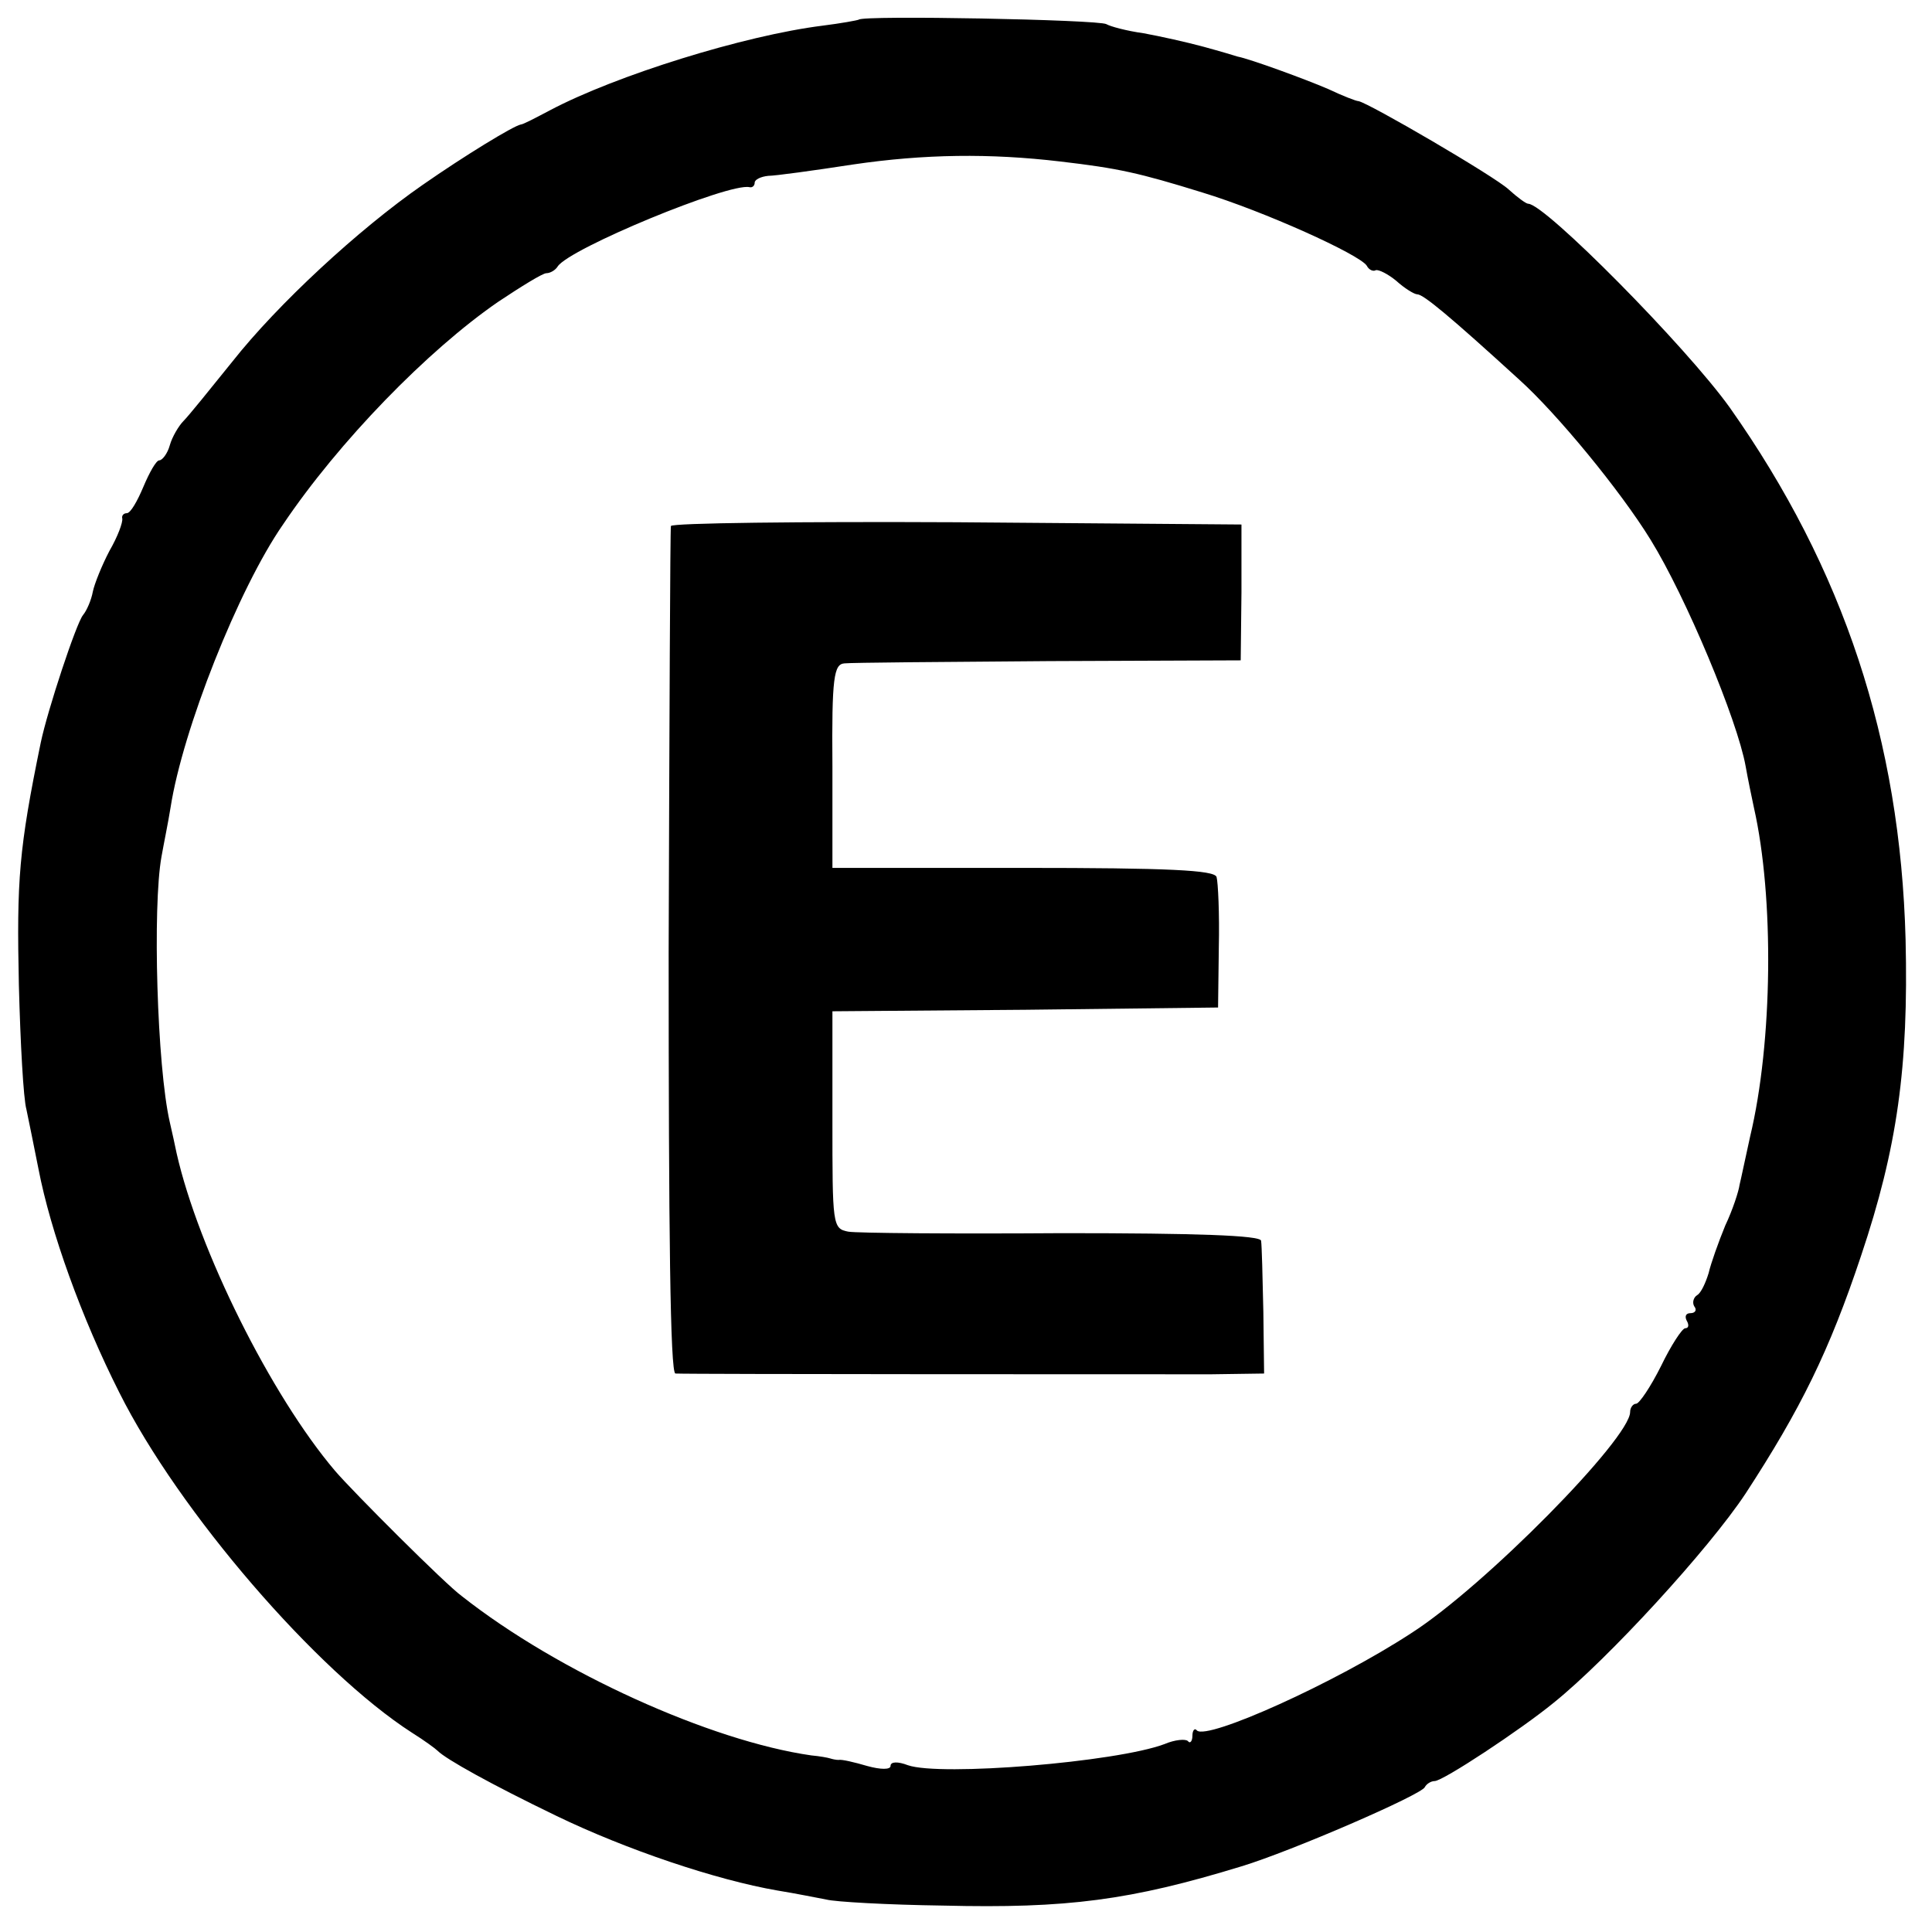
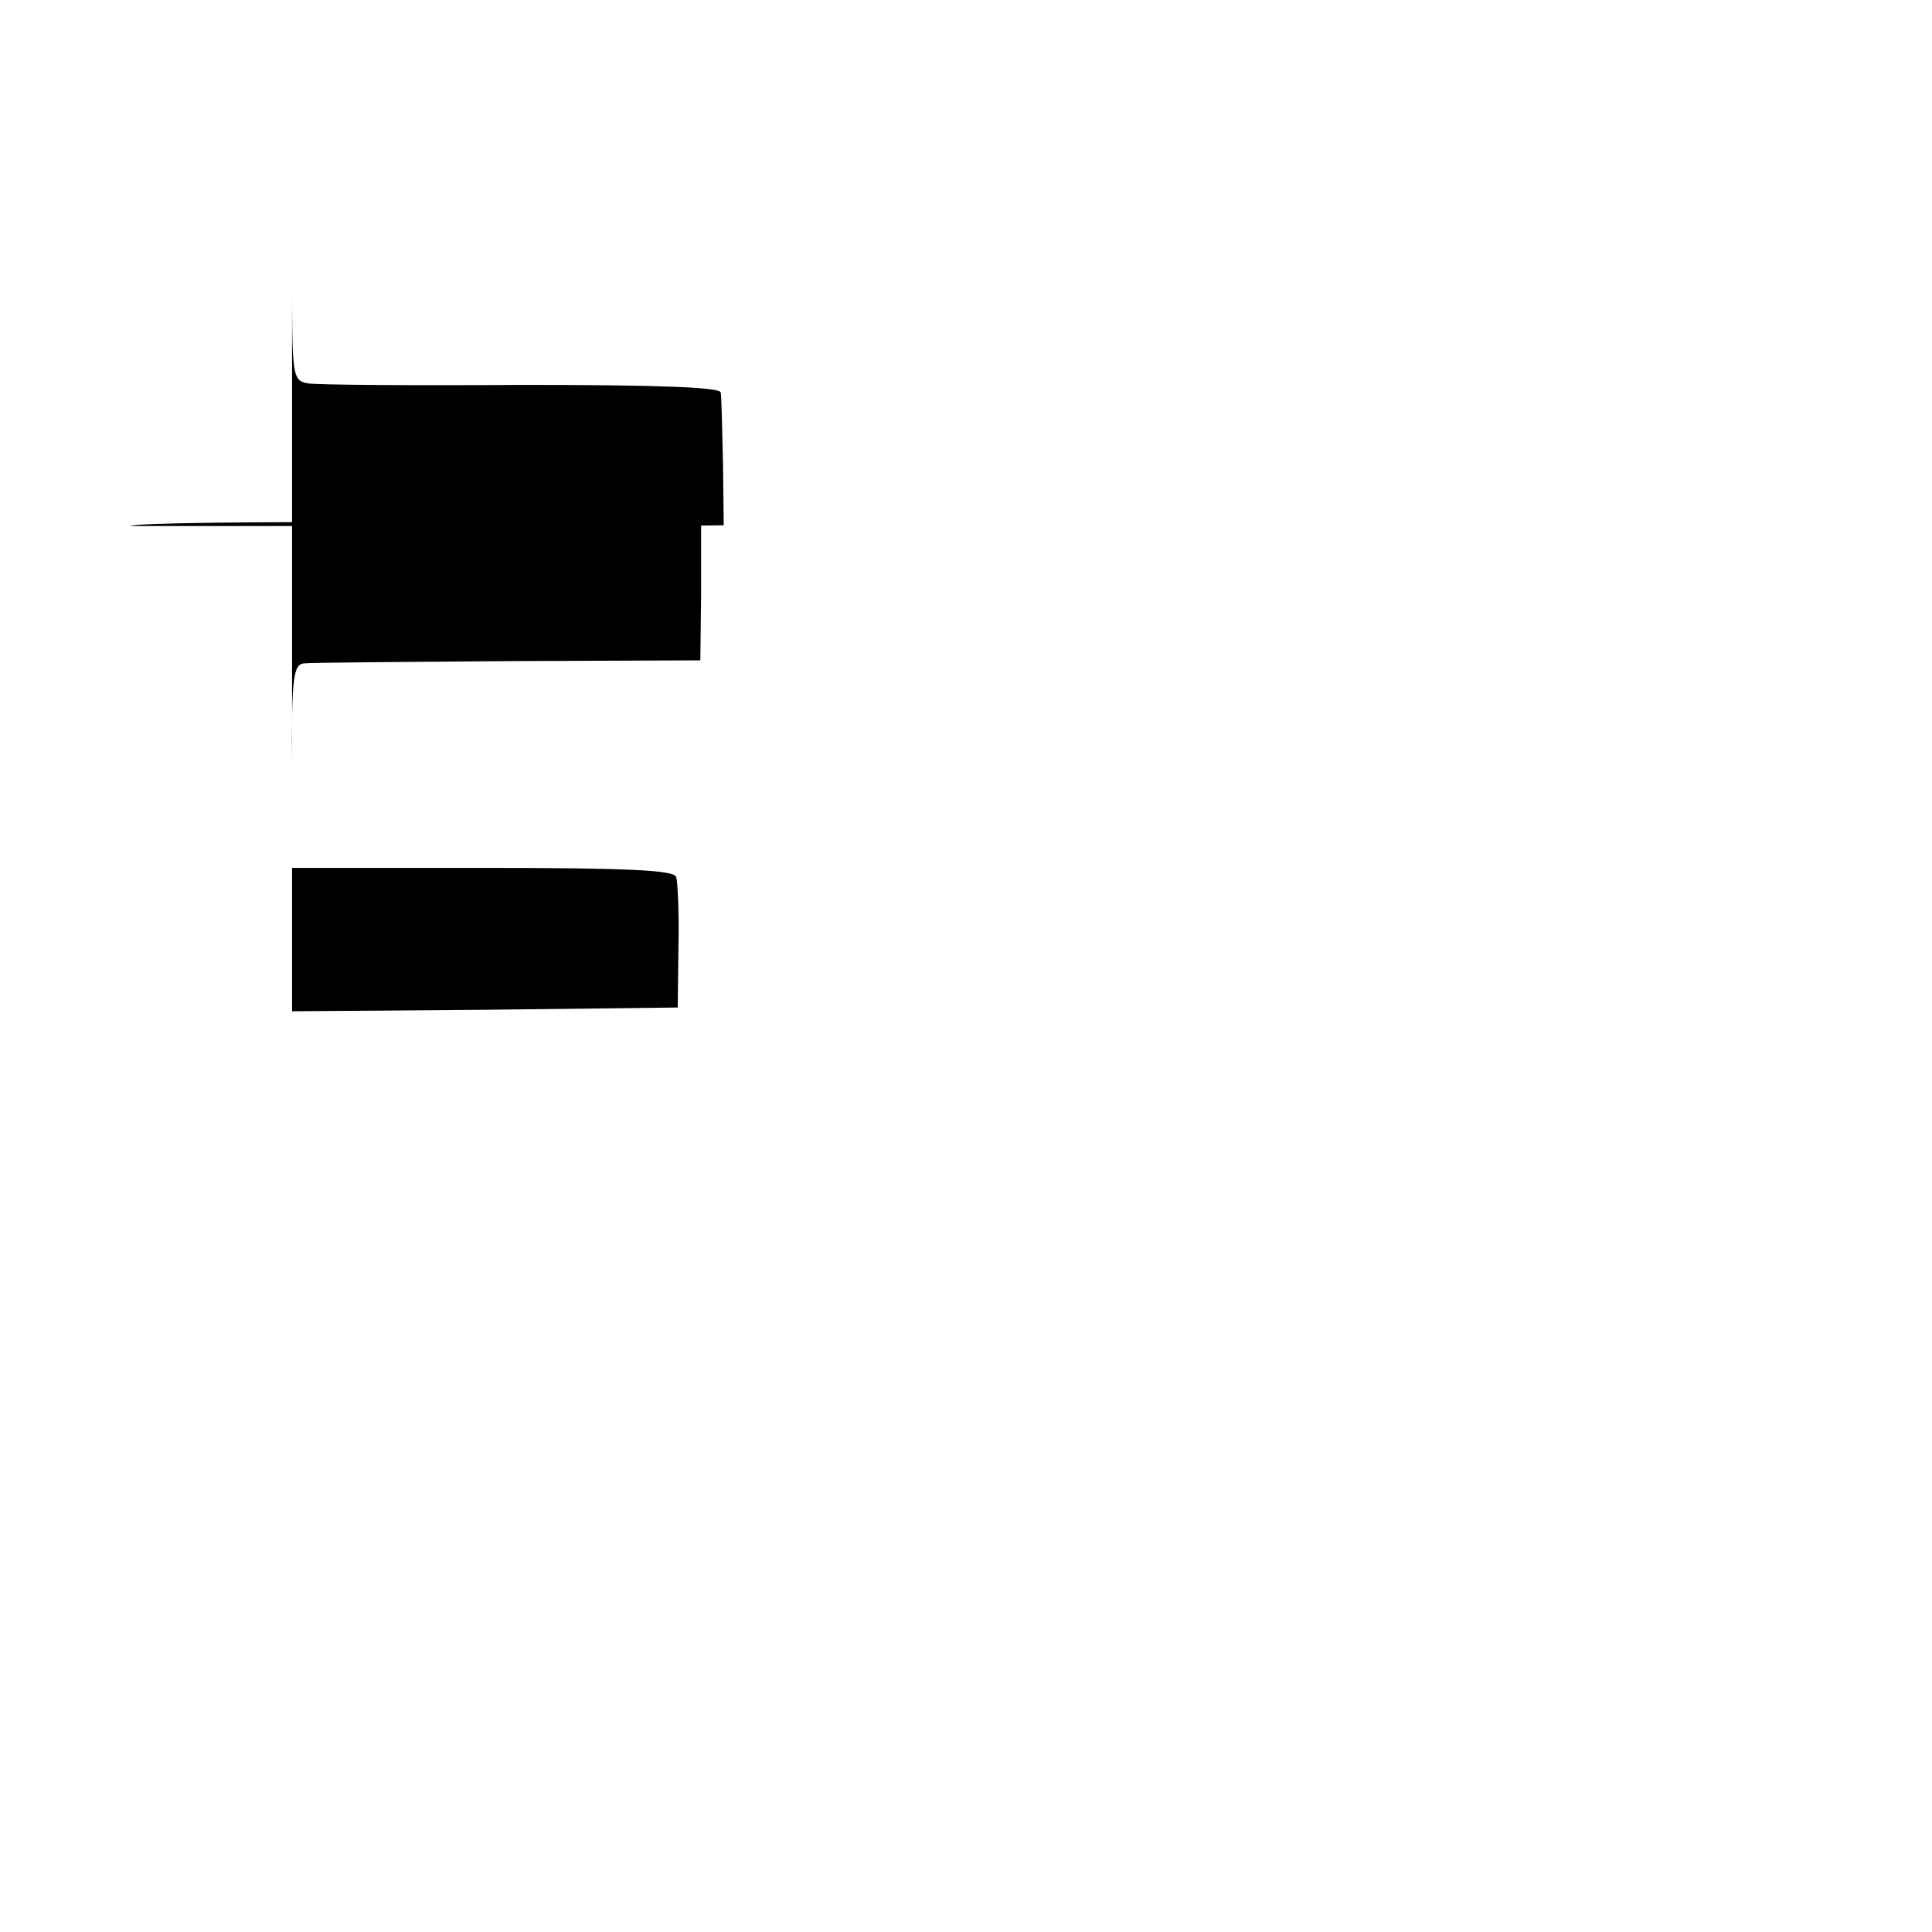
<svg xmlns="http://www.w3.org/2000/svg" version="1.0" width="341.333" height="341.333" viewBox="0 0 256 256" preserveAspectRatio="xMidYMid meet">
  <g fill="#000" stroke="none">
-     <path d="M113.8 2.6c-.2.1-2.4.5-4.8.8C98.6 4.7 81.6 10 72.9 14.6c-1.9 1-3.6 1.9-3.9 1.9-1 .2-7.4 4.1-13 8-8.5 5.9-19.2 15.8-25.2 23.4-2.9 3.6-5.8 7.2-6.5 7.9-.6.6-1.5 2.1-1.8 3.2-.3 1.1-1 2-1.4 2-.4 0-1.3 1.6-2.1 3.5S17.3 68 16.8 68c-.4 0-.7.3-.6.7.1.5-.6 2.4-1.7 4.3-1 1.9-2 4.4-2.2 5.4-.2 1.1-.8 2.5-1.3 3.1-.9 1.1-4.7 12.6-5.6 16.9-2.9 14.1-3.2 18.2-2.9 32.1.2 7.7.6 15.1 1 16.5.3 1.4 1 4.9 1.6 7.9 1.6 8.3 5.7 19.7 10.7 29.6 7.9 15.8 26.2 37 38.8 45.1 1.6 1 3.1 2.1 3.4 2.4 1.1 1.1 7 4.4 15.7 8.6 9.3 4.5 21.2 8.5 29.3 9.9 2.5.4 5.4 1 6.5 1.2 1.1.3 8.1.7 15.5.8 16.4.4 24.8-.7 39.5-5.2 6.6-2 23.9-9.5 24.3-10.5.2-.4.8-.8 1.3-.8 1.1 0 11.4-6.8 15.8-10.4 7.2-5.8 20.5-20.3 25.4-27.7 7.3-11.2 11.1-18.9 15.3-31.5 4.8-14.3 6.3-25 5.9-41.9-.7-26.4-8.2-49.1-23.3-70.5-5.8-8.1-24.5-27-26.7-27-.3 0-1.5-.9-2.6-1.9-1.8-1.7-18.6-11.5-19.9-11.7-.3 0-2.1-.7-4-1.6-3-1.3-10.4-4-12-4.3-.3-.1-2.3-.7-4.5-1.3-2.2-.6-5.8-1.4-8-1.8-2.2-.3-4.4-.9-4.9-1.2-1-.6-32.3-1.2-32.8-.6zm26.7 18.8c7.7.9 10.4 1.5 18.8 4.1 8.2 2.5 20.8 8.2 21.8 9.7.3.6.9.8 1.2.6.4-.1 1.6.5 2.7 1.4 1.1 1 2.4 1.8 2.8 1.8.8 0 4.3 2.9 13.5 11.3 5 4.5 13.4 14.7 17.4 21.2 4.7 7.6 11.5 23.9 12.6 30 .3 1.7.8 4.1 1.1 5.5 2.7 11.9 2.5 31.1-.5 43.6-.6 2.7-1.2 5.6-1.4 6.4-.1.8-.9 3.3-1.9 5.4-.9 2.2-1.9 5-2.2 6.3-.4 1.3-1 2.6-1.5 2.9-.5.3-.7 1-.4 1.5.4.5.1.9-.5.9s-.8.4-.5 1c.3.5.3 1-.2 1-.4 0-1.9 2.3-3.2 5-1.4 2.8-2.9 5-3.3 5-.4 0-.8.5-.8 1.1 0 3.5-19.3 23.1-29 29.3-10.1 6.6-27 14.2-28.4 12.9-.3-.4-.6 0-.6.7s-.3 1.1-.6.7c-.3-.3-1.7-.2-3.1.4-6.4 2.4-29.7 4.3-34 2.8-1.3-.5-2.3-.5-2.3.1 0 .5-1.3.5-3.1 0-1.7-.5-3.4-.9-3.8-.8-.3 0-.8-.1-1.1-.2-.3-.1-1.4-.3-2.5-.4-13.3-1.9-33.5-11-46.3-21.1-2.1-1.5-14.4-13.8-16.8-16.6-8.5-10-18.1-29.3-21-42.1-.2-1-.6-2.8-.9-4.1-1.7-7.4-2.3-28.6-1.1-35.2.3-1.7.9-4.6 1.2-6.5 1.6-10.3 9-29 14.9-37.5C44.9 58.5 56.7 46.4 66 40c3-2 5.9-3.8 6.4-3.8s1.2-.4 1.5-.9c1.6-2.4 22.7-11.1 25.4-10.5.4.1.7-.2.7-.6 0-.4.8-.8 1.8-.9.9 0 6-.7 11.2-1.5 9.5-1.4 18.2-1.5 27.5-.4z" />
-     <path d="M88.9 69.7c-.1.5-.2 25.9-.3 56.5 0 36.6.2 55.8.9 55.8 1.7.1 63.5.1 71 .1l7-.1-.1-8.2c-.1-4.6-.2-8.8-.3-9.4-.1-.7-8.5-1-26.3-1-14.5.1-27.3 0-28.4-.2-2.1-.4-2.1-.9-2.1-14.8V134l25.6-.2 25.5-.3.1-8c.1-4.4-.1-8.6-.3-9.3-.3-.9-6.3-1.2-25.7-1.2h-25.2v-13.5c-.1-11.8.2-13.5 1.6-13.6.9-.1 13.1-.2 27.1-.3l25.4-.1.1-9v-9l-37.8-.3c-20.7-.1-37.7.1-37.8.5z" />
+     <path d="M88.9 69.7l7-.1-.1-8.2c-.1-4.6-.2-8.8-.3-9.4-.1-.7-8.5-1-26.3-1-14.5.1-27.3 0-28.4-.2-2.1-.4-2.1-.9-2.1-14.8V134l25.6-.2 25.5-.3.1-8c.1-4.4-.1-8.6-.3-9.3-.3-.9-6.3-1.2-25.7-1.2h-25.2v-13.5c-.1-11.8.2-13.5 1.6-13.6.9-.1 13.1-.2 27.1-.3l25.4-.1.1-9v-9l-37.8-.3c-20.7-.1-37.7.1-37.8.5z" />
  </g>
</svg>